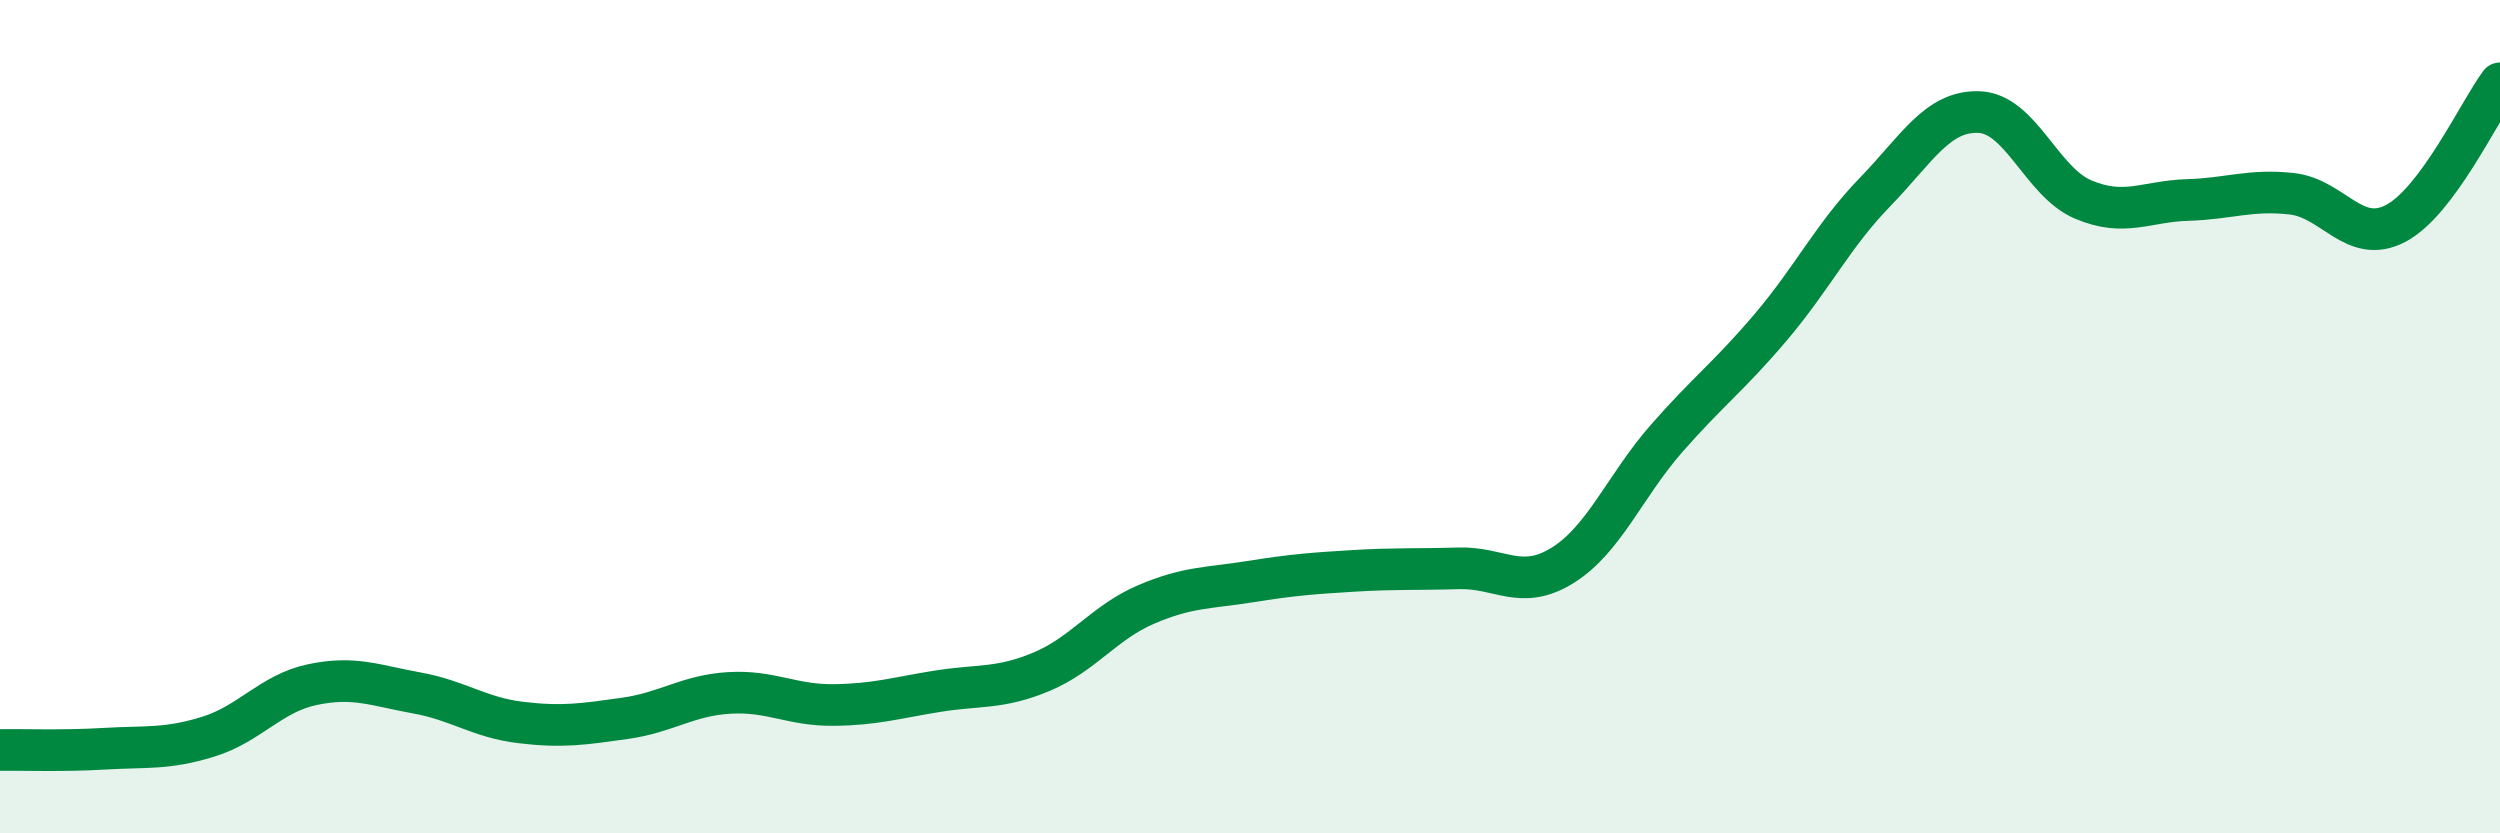
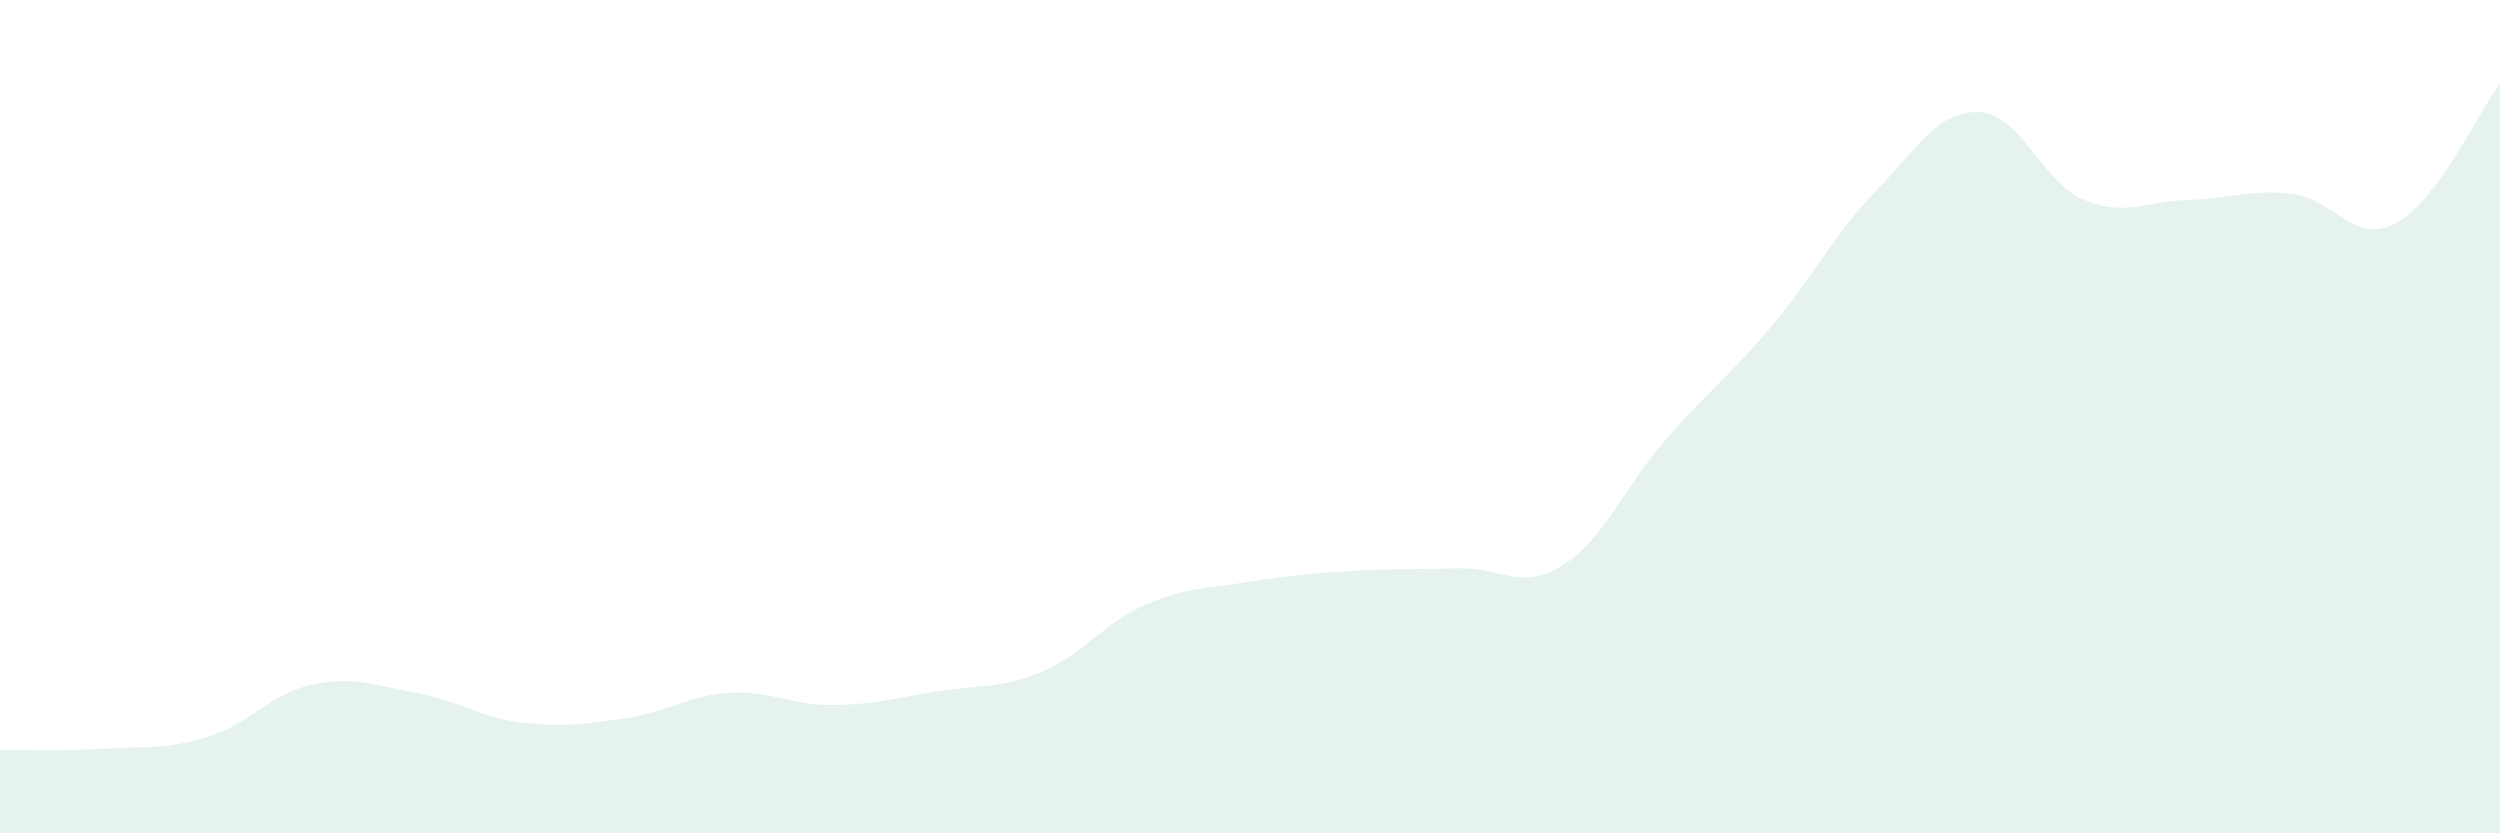
<svg xmlns="http://www.w3.org/2000/svg" width="60" height="20" viewBox="0 0 60 20">
  <path d="M 0,18 C 0.5,17.99 1.5,18.03 2.5,17.97 C 3.5,17.91 4,17.99 5,17.68 C 6,17.37 6.5,16.64 7.5,16.43 C 8.5,16.22 9,16.45 10,16.63 C 11,16.81 11.5,17.22 12.5,17.34 C 13.5,17.46 14,17.38 15,17.24 C 16,17.1 16.5,16.69 17.5,16.63 C 18.5,16.57 19,16.93 20,16.92 C 21,16.91 21.5,16.75 22.5,16.59 C 23.5,16.43 24,16.54 25,16.12 C 26,15.7 26.5,14.94 27.5,14.51 C 28.5,14.08 29,14.12 30,13.96 C 31,13.8 31.5,13.76 32.5,13.7 C 33.5,13.64 34,13.67 35,13.64 C 36,13.61 36.5,14.19 37.5,13.57 C 38.5,12.95 39,11.66 40,10.52 C 41,9.38 41.5,9.03 42.5,7.85 C 43.5,6.67 44,5.64 45,4.61 C 46,3.58 46.5,2.65 47.5,2.69 C 48.5,2.73 49,4.37 50,4.79 C 51,5.21 51.5,4.83 52.5,4.8 C 53.5,4.77 54,4.54 55,4.65 C 56,4.76 56.5,5.89 57.5,5.36 C 58.5,4.83 59.5,2.67 60,2L60 20L0 20Z" fill="#008740" opacity="0.1" stroke-linecap="round" stroke-linejoin="round" />
-   <path d="M 0,18 C 0.5,17.99 1.5,18.03 2.5,17.97 C 3.5,17.91 4,17.99 5,17.68 C 6,17.37 6.5,16.64 7.5,16.43 C 8.5,16.22 9,16.45 10,16.63 C 11,16.81 11.5,17.22 12.5,17.34 C 13.5,17.46 14,17.38 15,17.24 C 16,17.1 16.5,16.69 17.5,16.63 C 18.5,16.57 19,16.93 20,16.92 C 21,16.91 21.5,16.75 22.5,16.59 C 23.5,16.43 24,16.54 25,16.12 C 26,15.7 26.5,14.94 27.5,14.51 C 28.5,14.08 29,14.12 30,13.96 C 31,13.8 31.5,13.76 32.5,13.7 C 33.5,13.64 34,13.67 35,13.64 C 36,13.61 36.5,14.19 37.5,13.57 C 38.5,12.95 39,11.66 40,10.52 C 41,9.38 41.5,9.03 42.5,7.85 C 43.5,6.67 44,5.64 45,4.61 C 46,3.58 46.5,2.65 47.5,2.69 C 48.5,2.73 49,4.37 50,4.79 C 51,5.21 51.5,4.83 52.5,4.8 C 53.5,4.77 54,4.54 55,4.65 C 56,4.76 56.5,5.89 57.5,5.36 C 58.5,4.83 59.5,2.67 60,2" stroke="#008740" stroke-width="1" fill="none" stroke-linecap="round" stroke-linejoin="round" />
</svg>